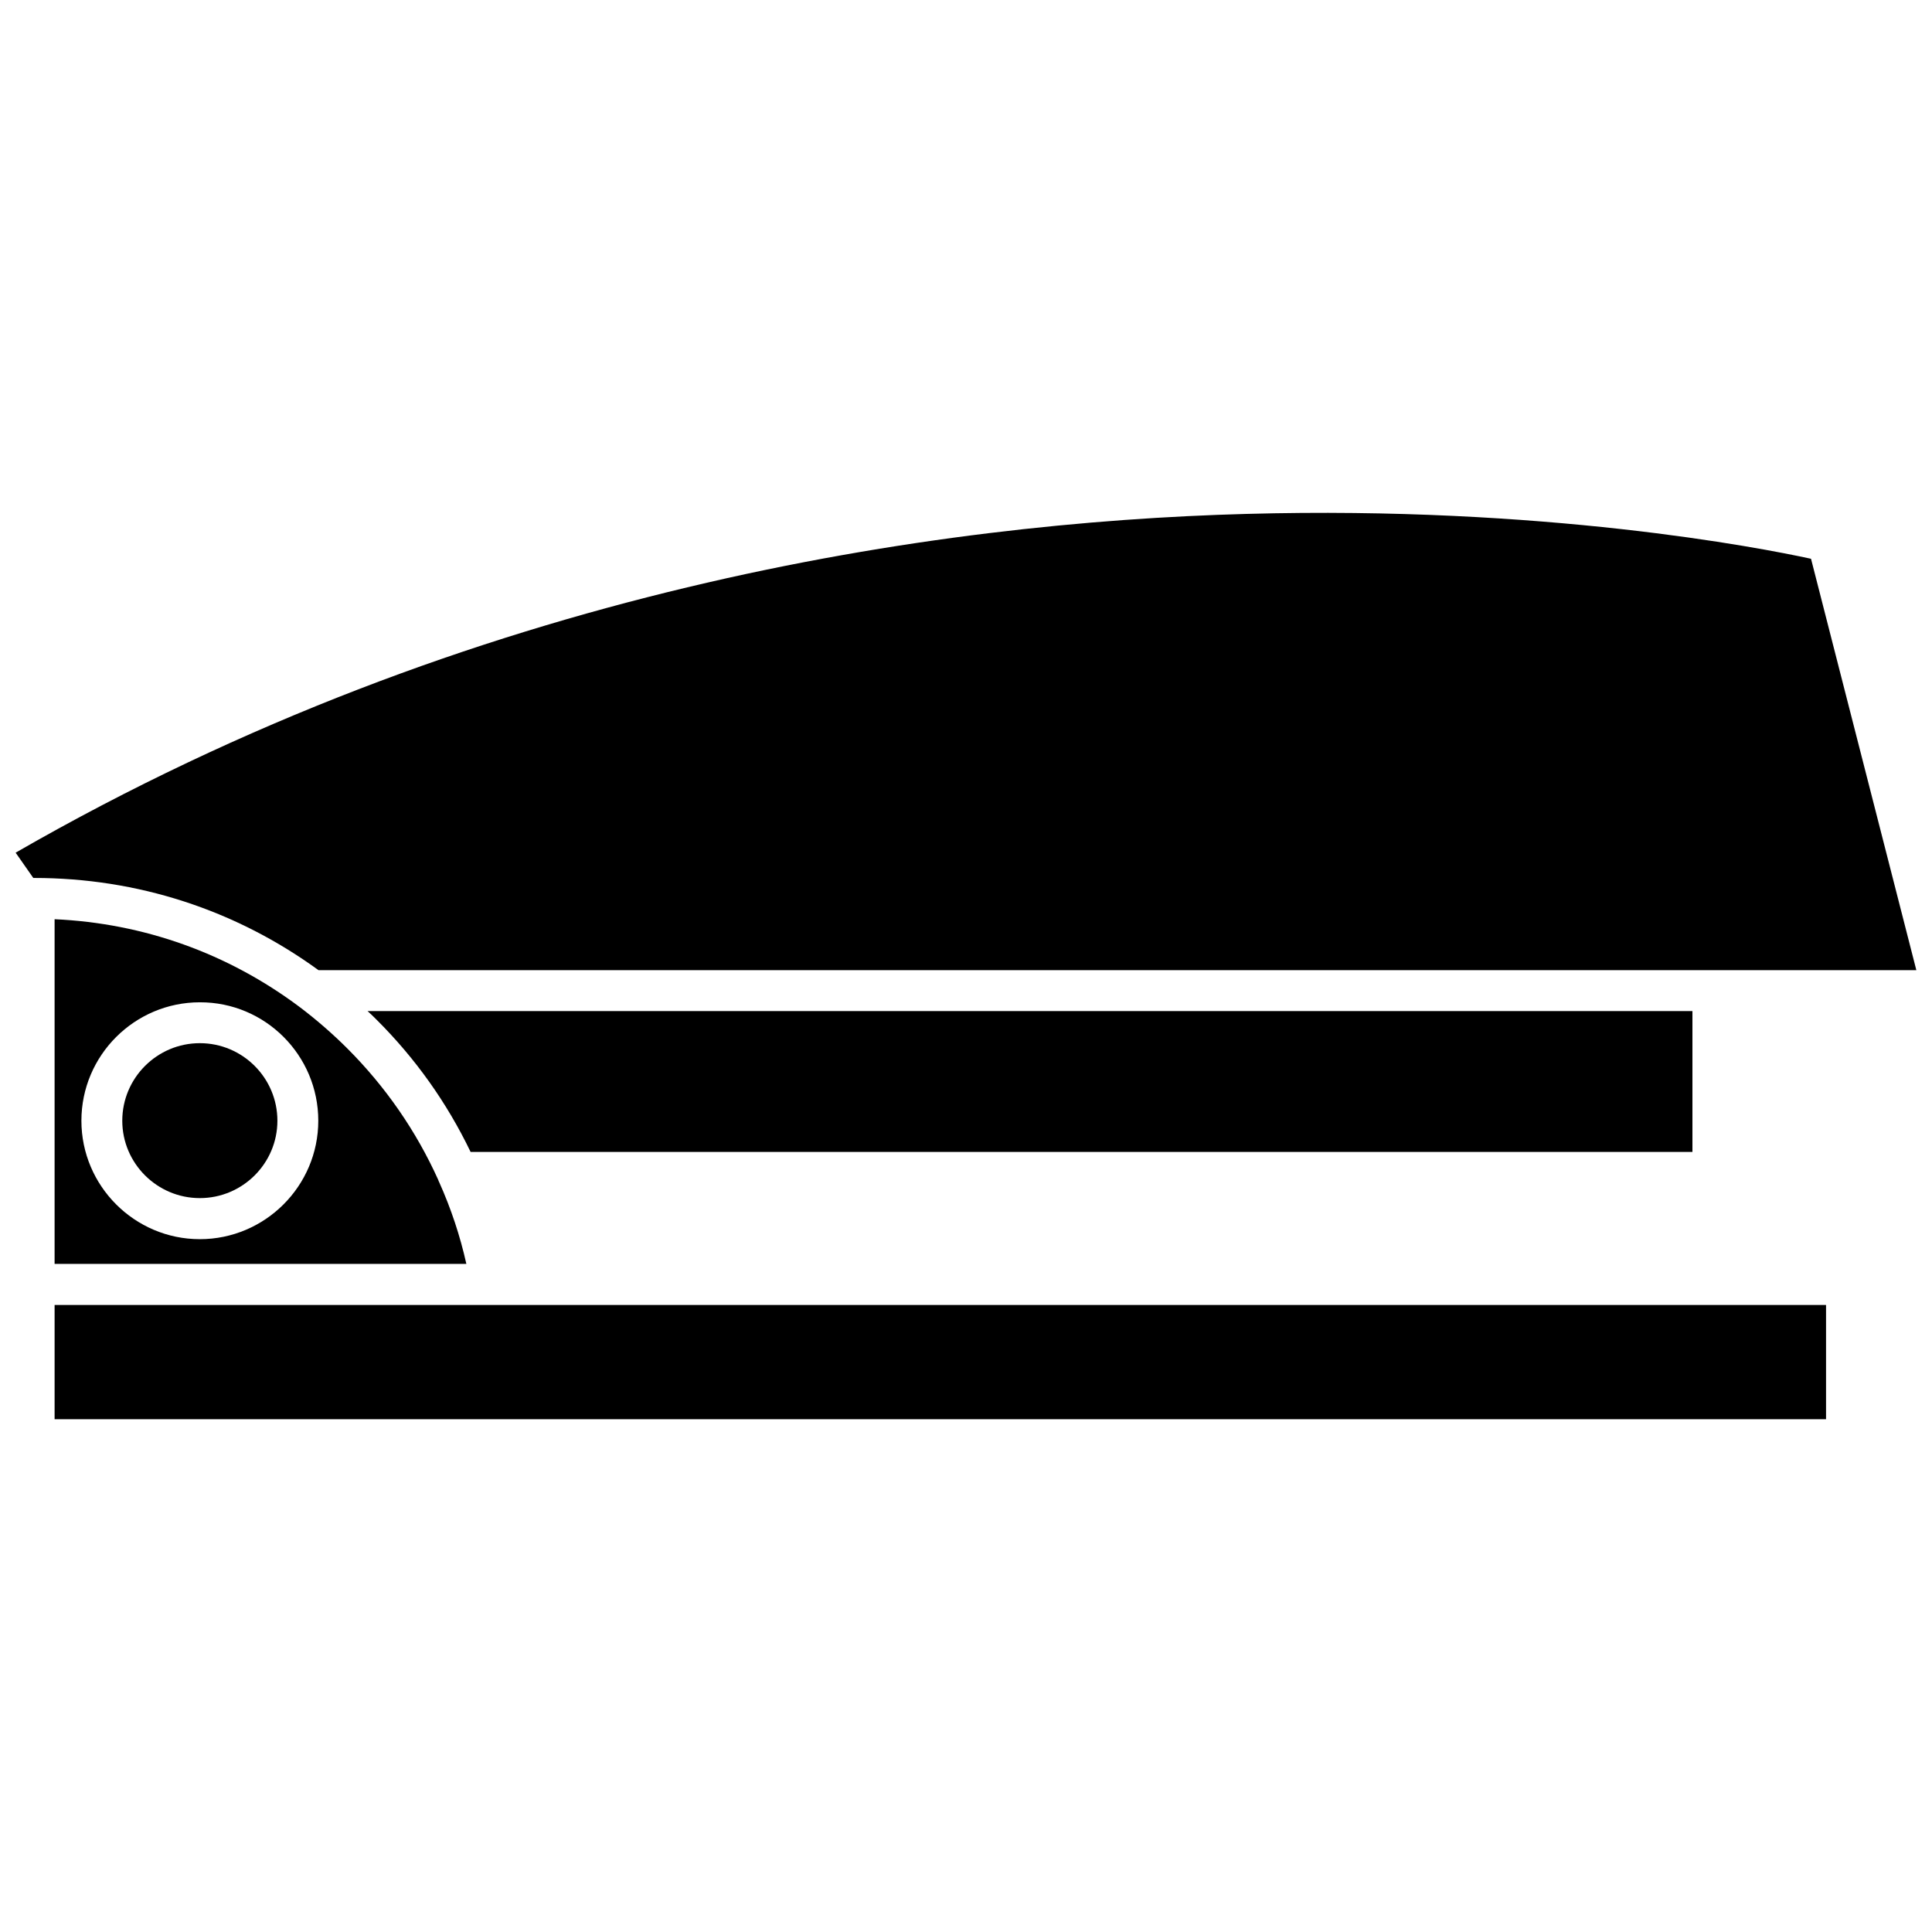
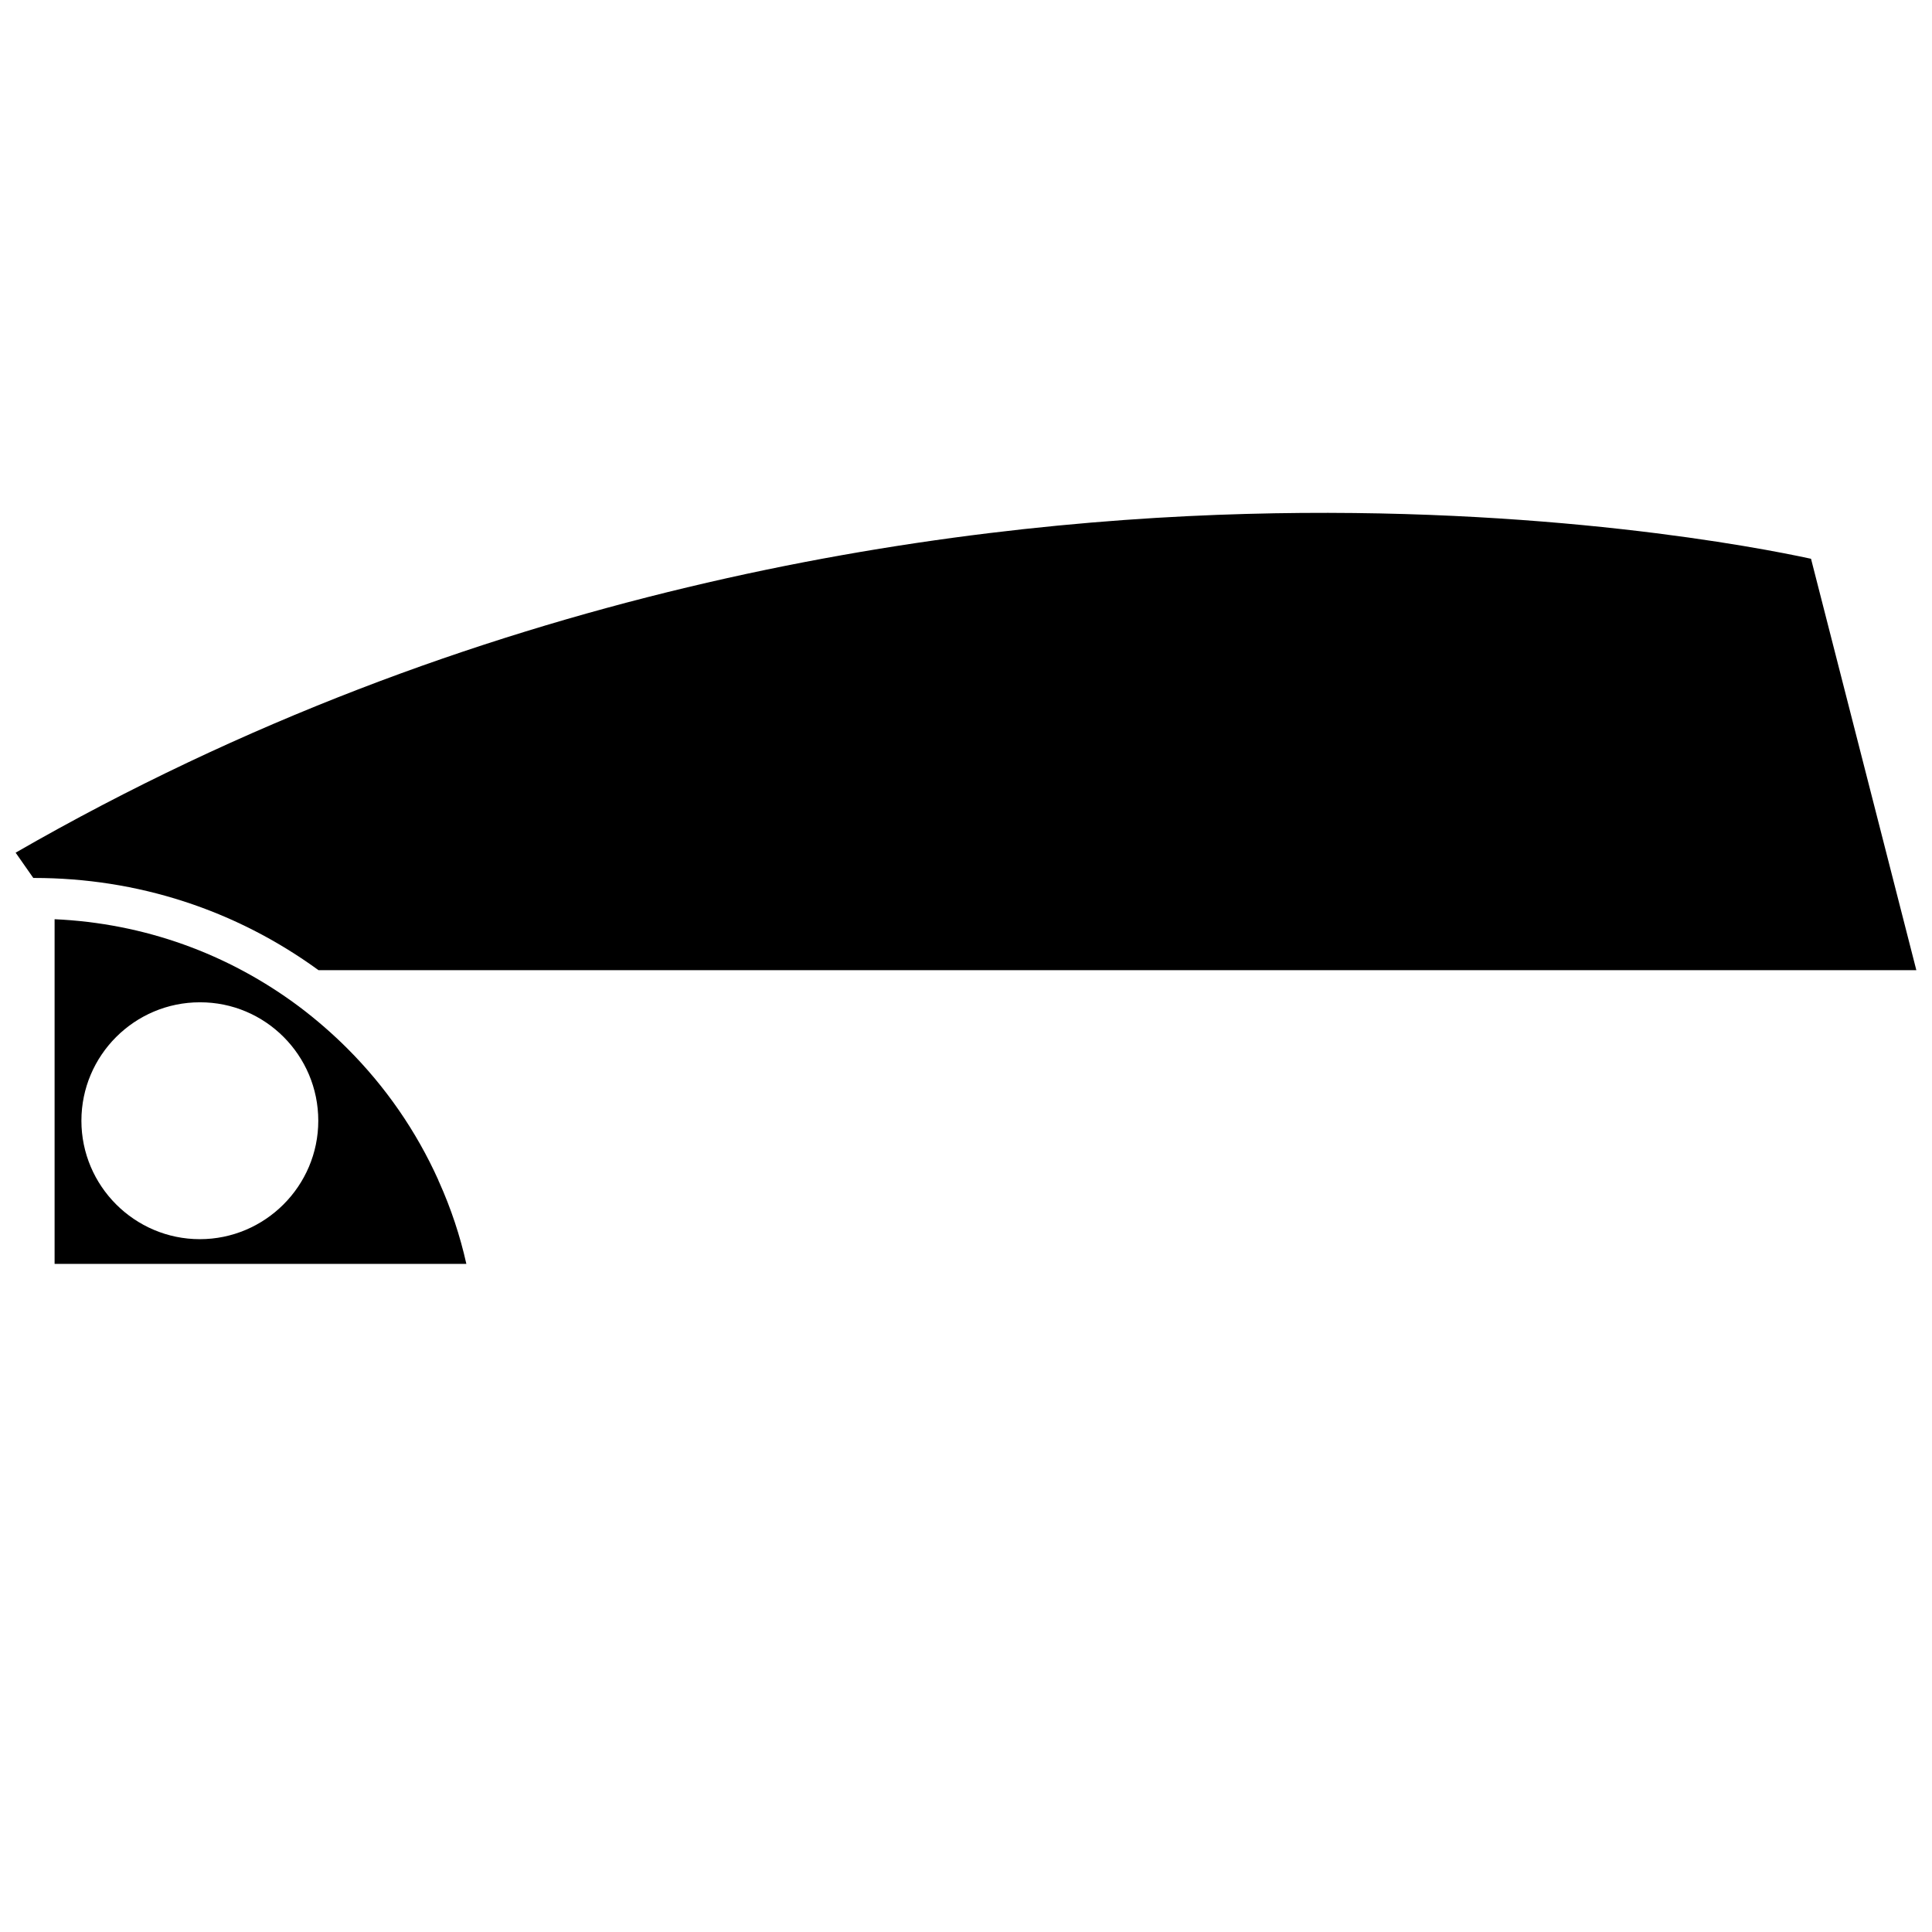
<svg xmlns="http://www.w3.org/2000/svg" width="800px" height="800px" version="1.1" viewBox="144 144 512 512">
  <defs>
    <clipPath id="a">
      <path d="m148.09 279h503.81v123h-503.81z" />
    </clipPath>
  </defs>
-   <path d="m274.65 489.83h353.27v30.277h-469.45v-30.277h115.22 0.957z" />
-   <path d="m243.77 414.21c-0.754-0.754-1.562-1.562-2.367-2.266h351.11v37.332l-323.8-0.004c-6.25-12.996-14.613-24.785-24.941-35.062z" />
  <g clip-path="url(#a)">
    <path d="m474.41 280.19c78.746-2.168 135.88 8.918 149.53 11.891l27.91 109.02h-423.45c-22.016-16.02-48.012-24.434-75.371-24.434h-0.203l-4.684-6.699c121.62-70.031 244.3-87.562 326.27-89.781z" />
  </g>
  <path d="m223.36 410.83c-18.992-14.207-41.312-22.168-64.891-23.227v91.34h109.12c-1.664-7.457-4.082-14.711-7.203-21.664-0.102-0.203-0.203-0.402-0.25-0.605-5.844-12.949-13.957-24.688-24.082-34.812-3.879-3.879-8.113-7.559-12.496-10.883-0.051 0-0.102-0.051-0.203-0.148zm4.988 30.176c0 17.281-14.105 31.387-31.387 31.387s-31.387-14.105-31.387-31.387c0-17.332 14.105-31.387 31.387-31.387 17.328-0.051 31.387 14.055 31.387 31.387z" />
-   <path d="m196.96 461.51c-11.336 0-20.555-9.219-20.555-20.504 0-11.336 9.219-20.555 20.555-20.555 11.336 0 20.555 9.219 20.555 20.555 0 11.285-9.219 20.504-20.555 20.504z" />
</svg>